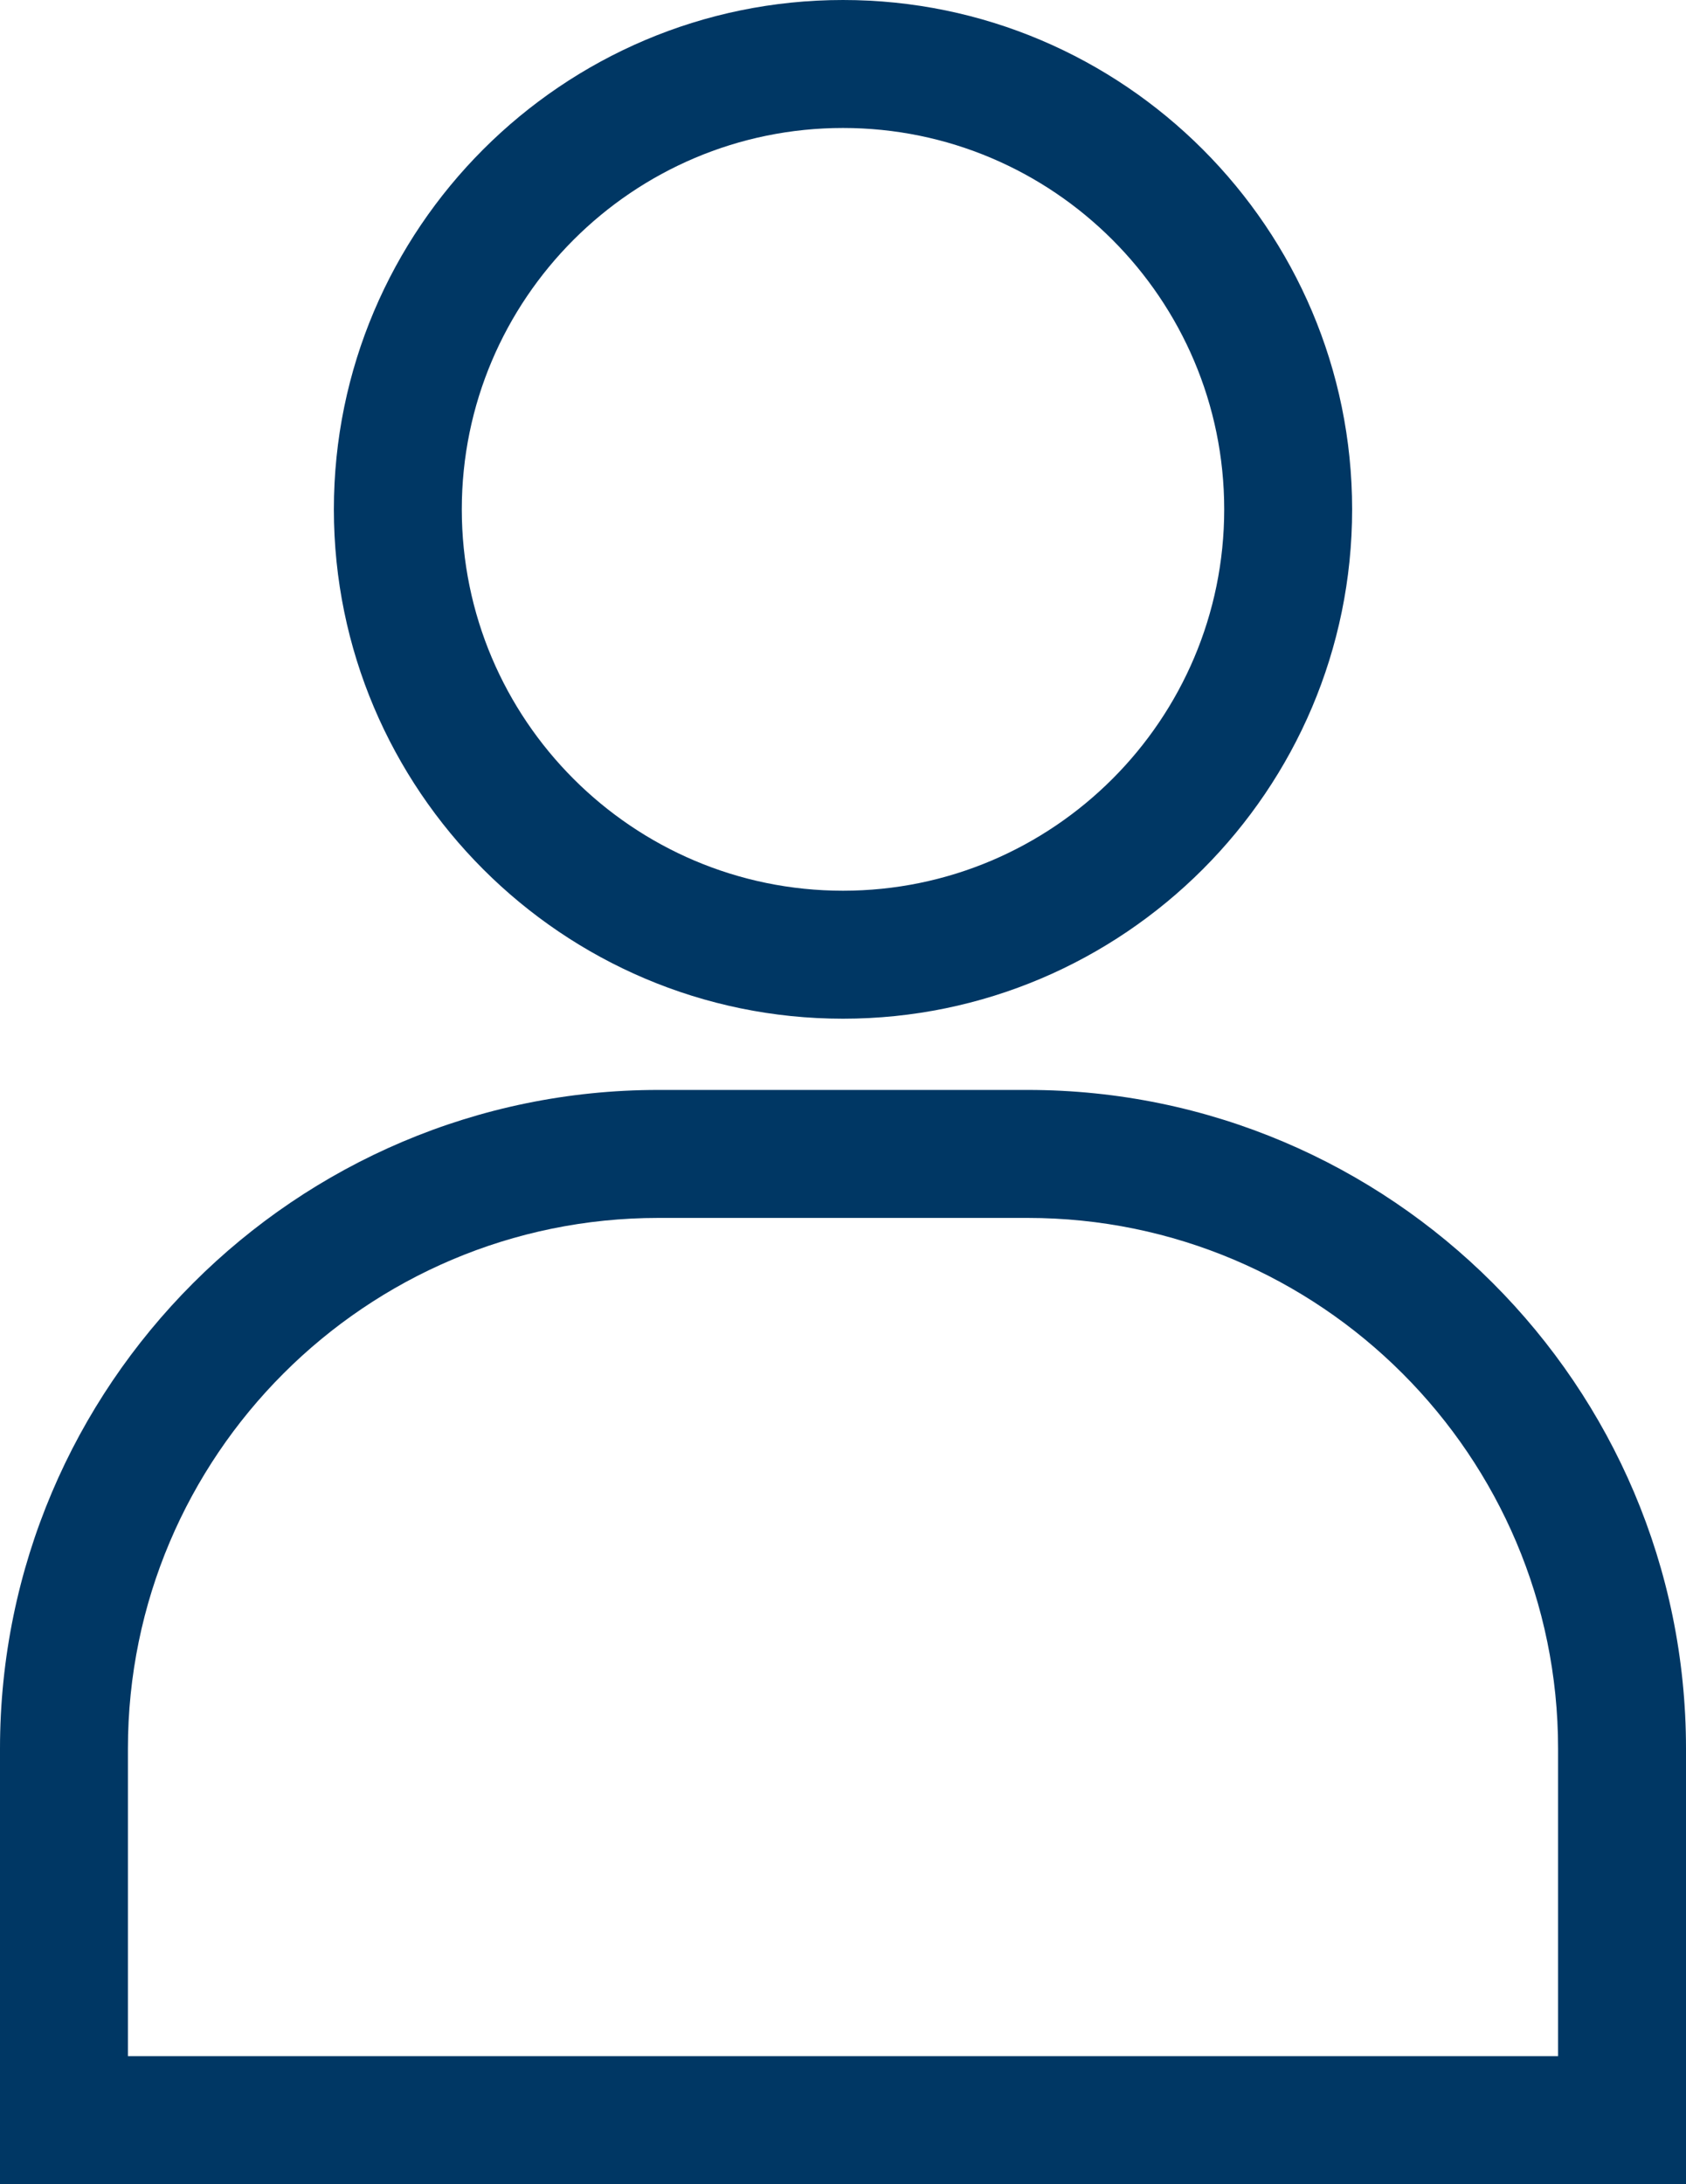
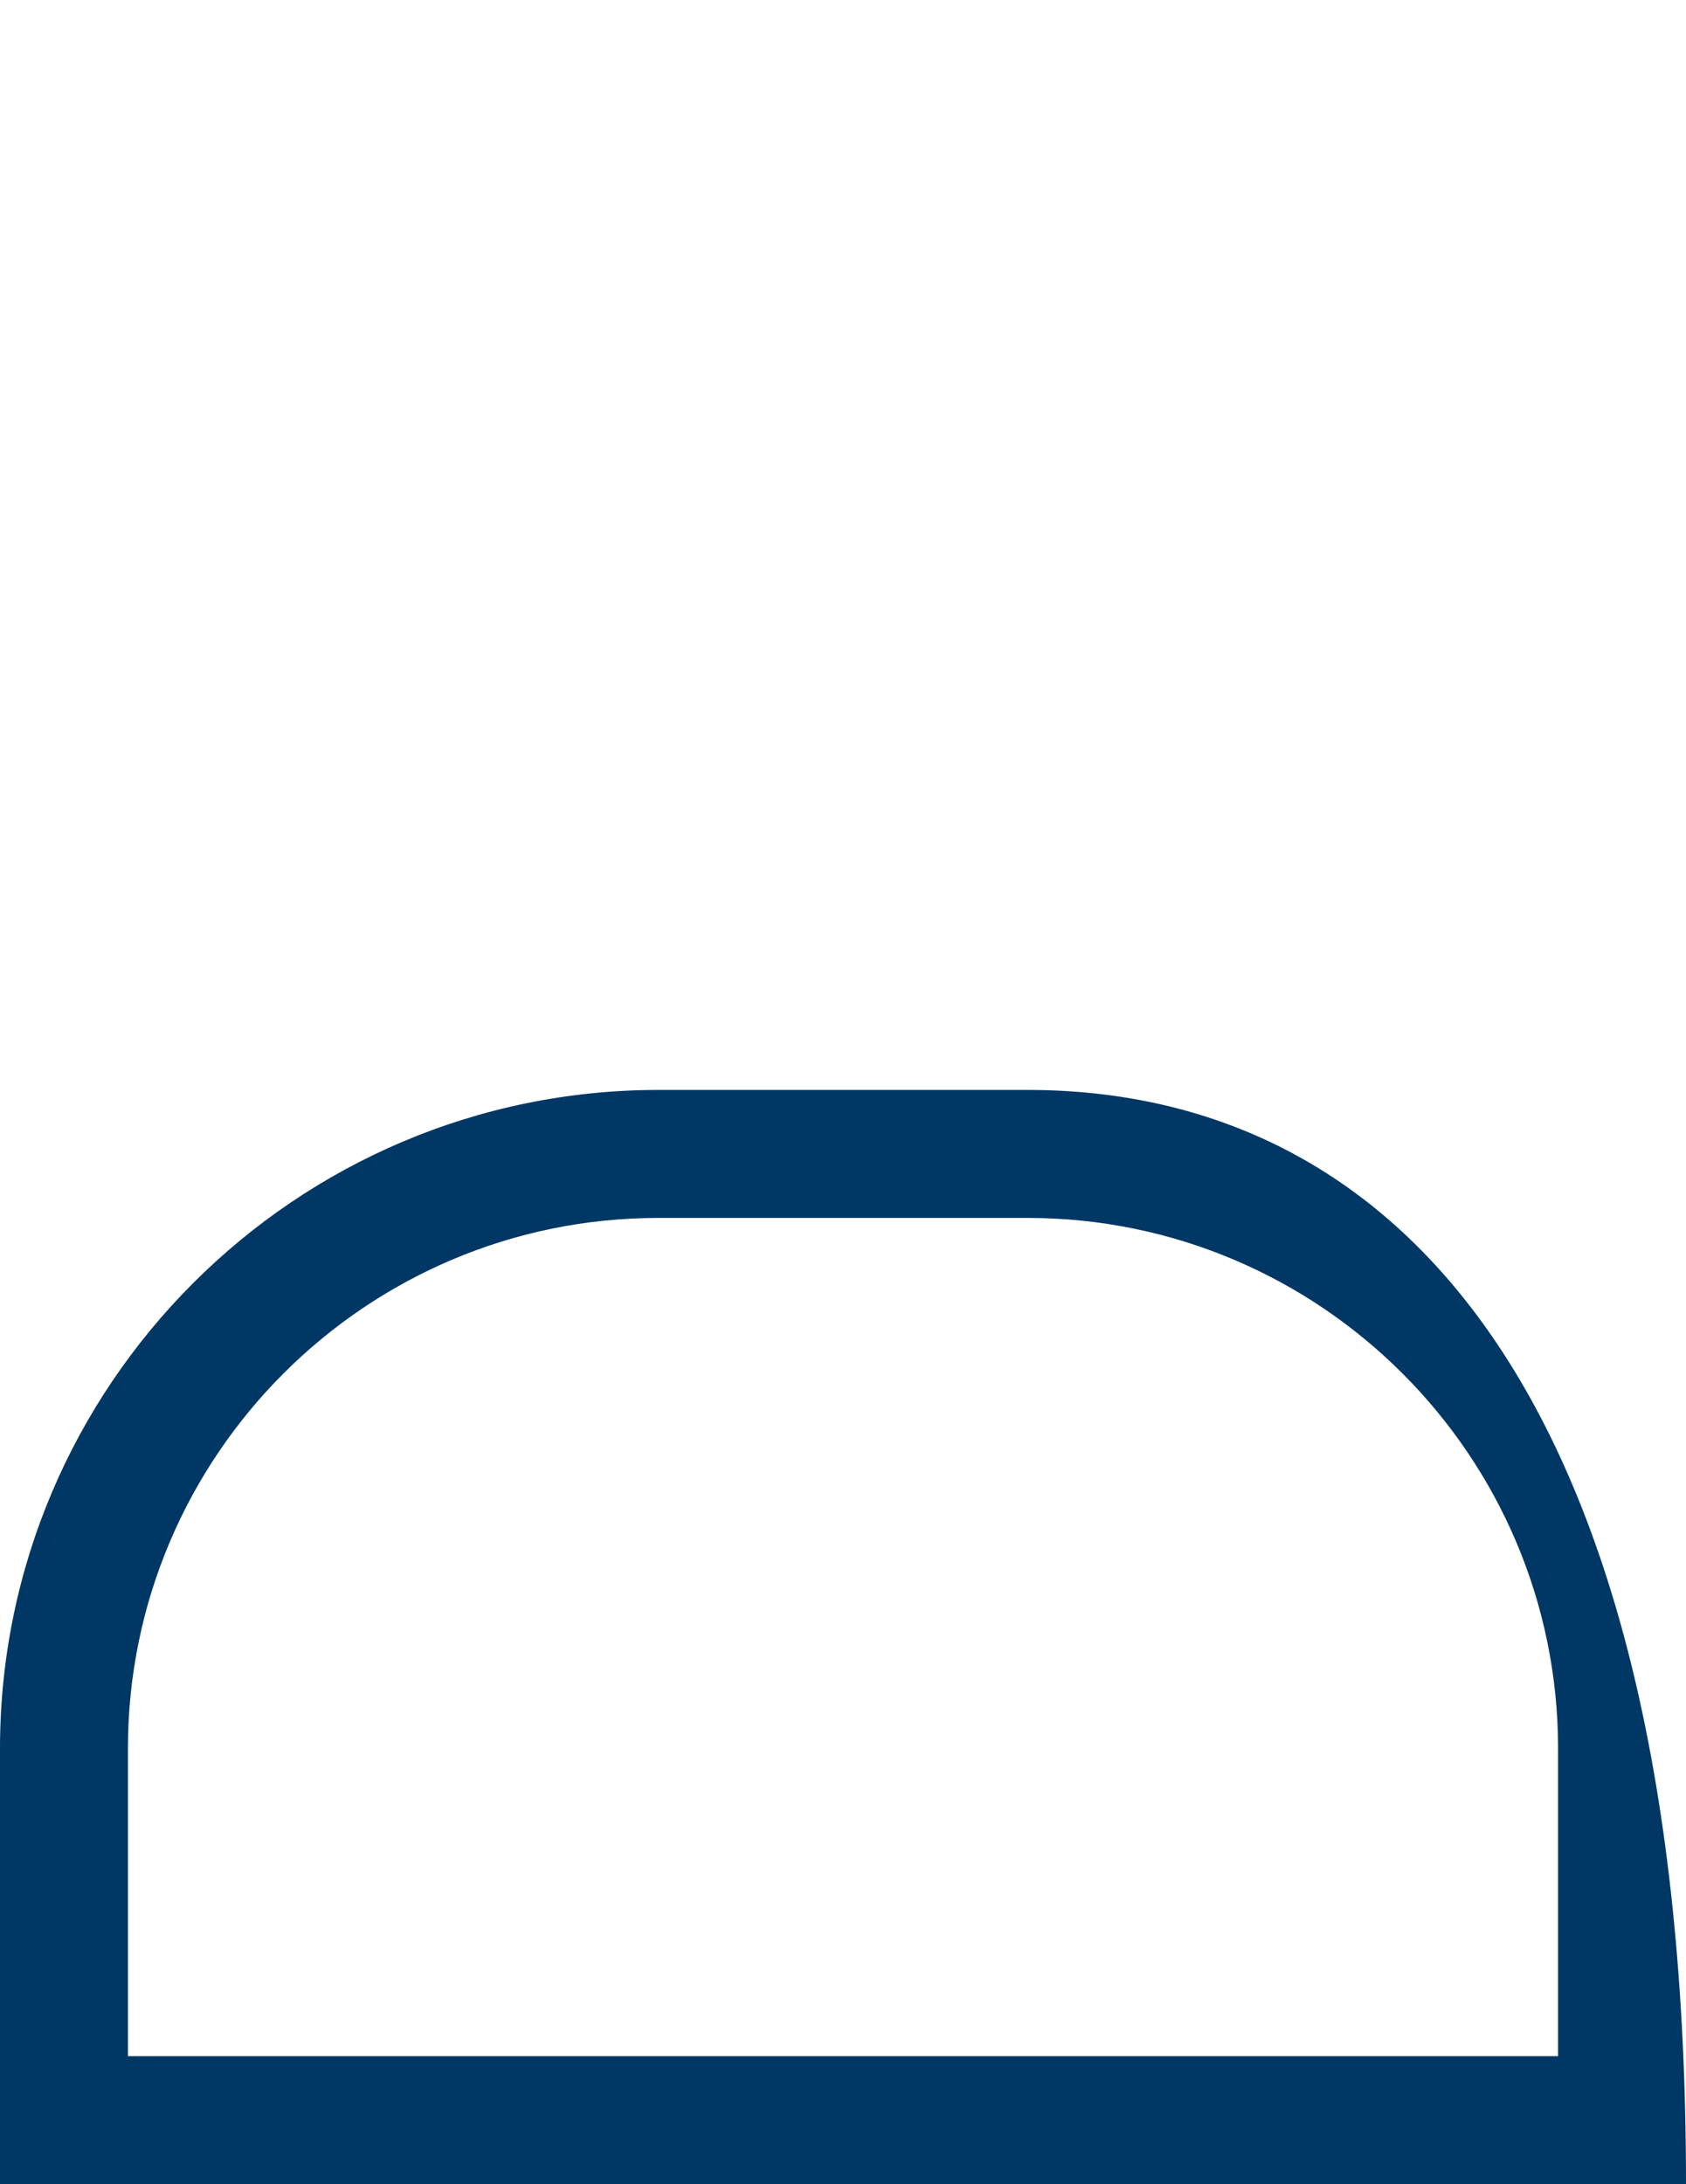
<svg xmlns="http://www.w3.org/2000/svg" version="1.1" id="Capa_1" x="0px" y="0px" viewBox="0 0 395.4 512" style="enable-background:new 0 0 395.4 512;" xml:space="preserve">
  <style type="text/css">
	.st0{fill:#003764;}
</style>
  <g>
    <g>
-       <path class="st0" d="M241,255.5h-86.6C69.3,255.5,0,324.8,0,409.9V512h395.4V409.9C395.4,324.8,326.1,255.5,241,255.5z M30,482    v-72.1c0-68.6,55.8-124.4,124.4-124.4H241c68.6,0,124.4,55.8,124.4,124.4V482H30z" />
+       <path class="st0" d="M241,255.5h-86.6C69.3,255.5,0,324.8,0,409.9V512h395.4C395.4,324.8,326.1,255.5,241,255.5z M30,482    v-72.1c0-68.6,55.8-124.4,124.4-124.4H241c68.6,0,124.4,55.8,124.4,124.4V482H30z" />
    </g>
  </g>
  <g>
    <g>
-       <path class="st0" d="M197.7,0C131.9,0,78.3,53.6,78.3,119.4s53.6,119.4,119.4,119.4s119.4-53.6,119.4-119.4S263.5,0,197.7,0z     M197.7,208.8c-49.3,0-89.4-40.1-89.4-89.4S148.4,30,197.7,30s89.4,40.1,89.4,89.4S247,208.8,197.7,208.8z" />
-     </g>
+       </g>
  </g>
</svg>